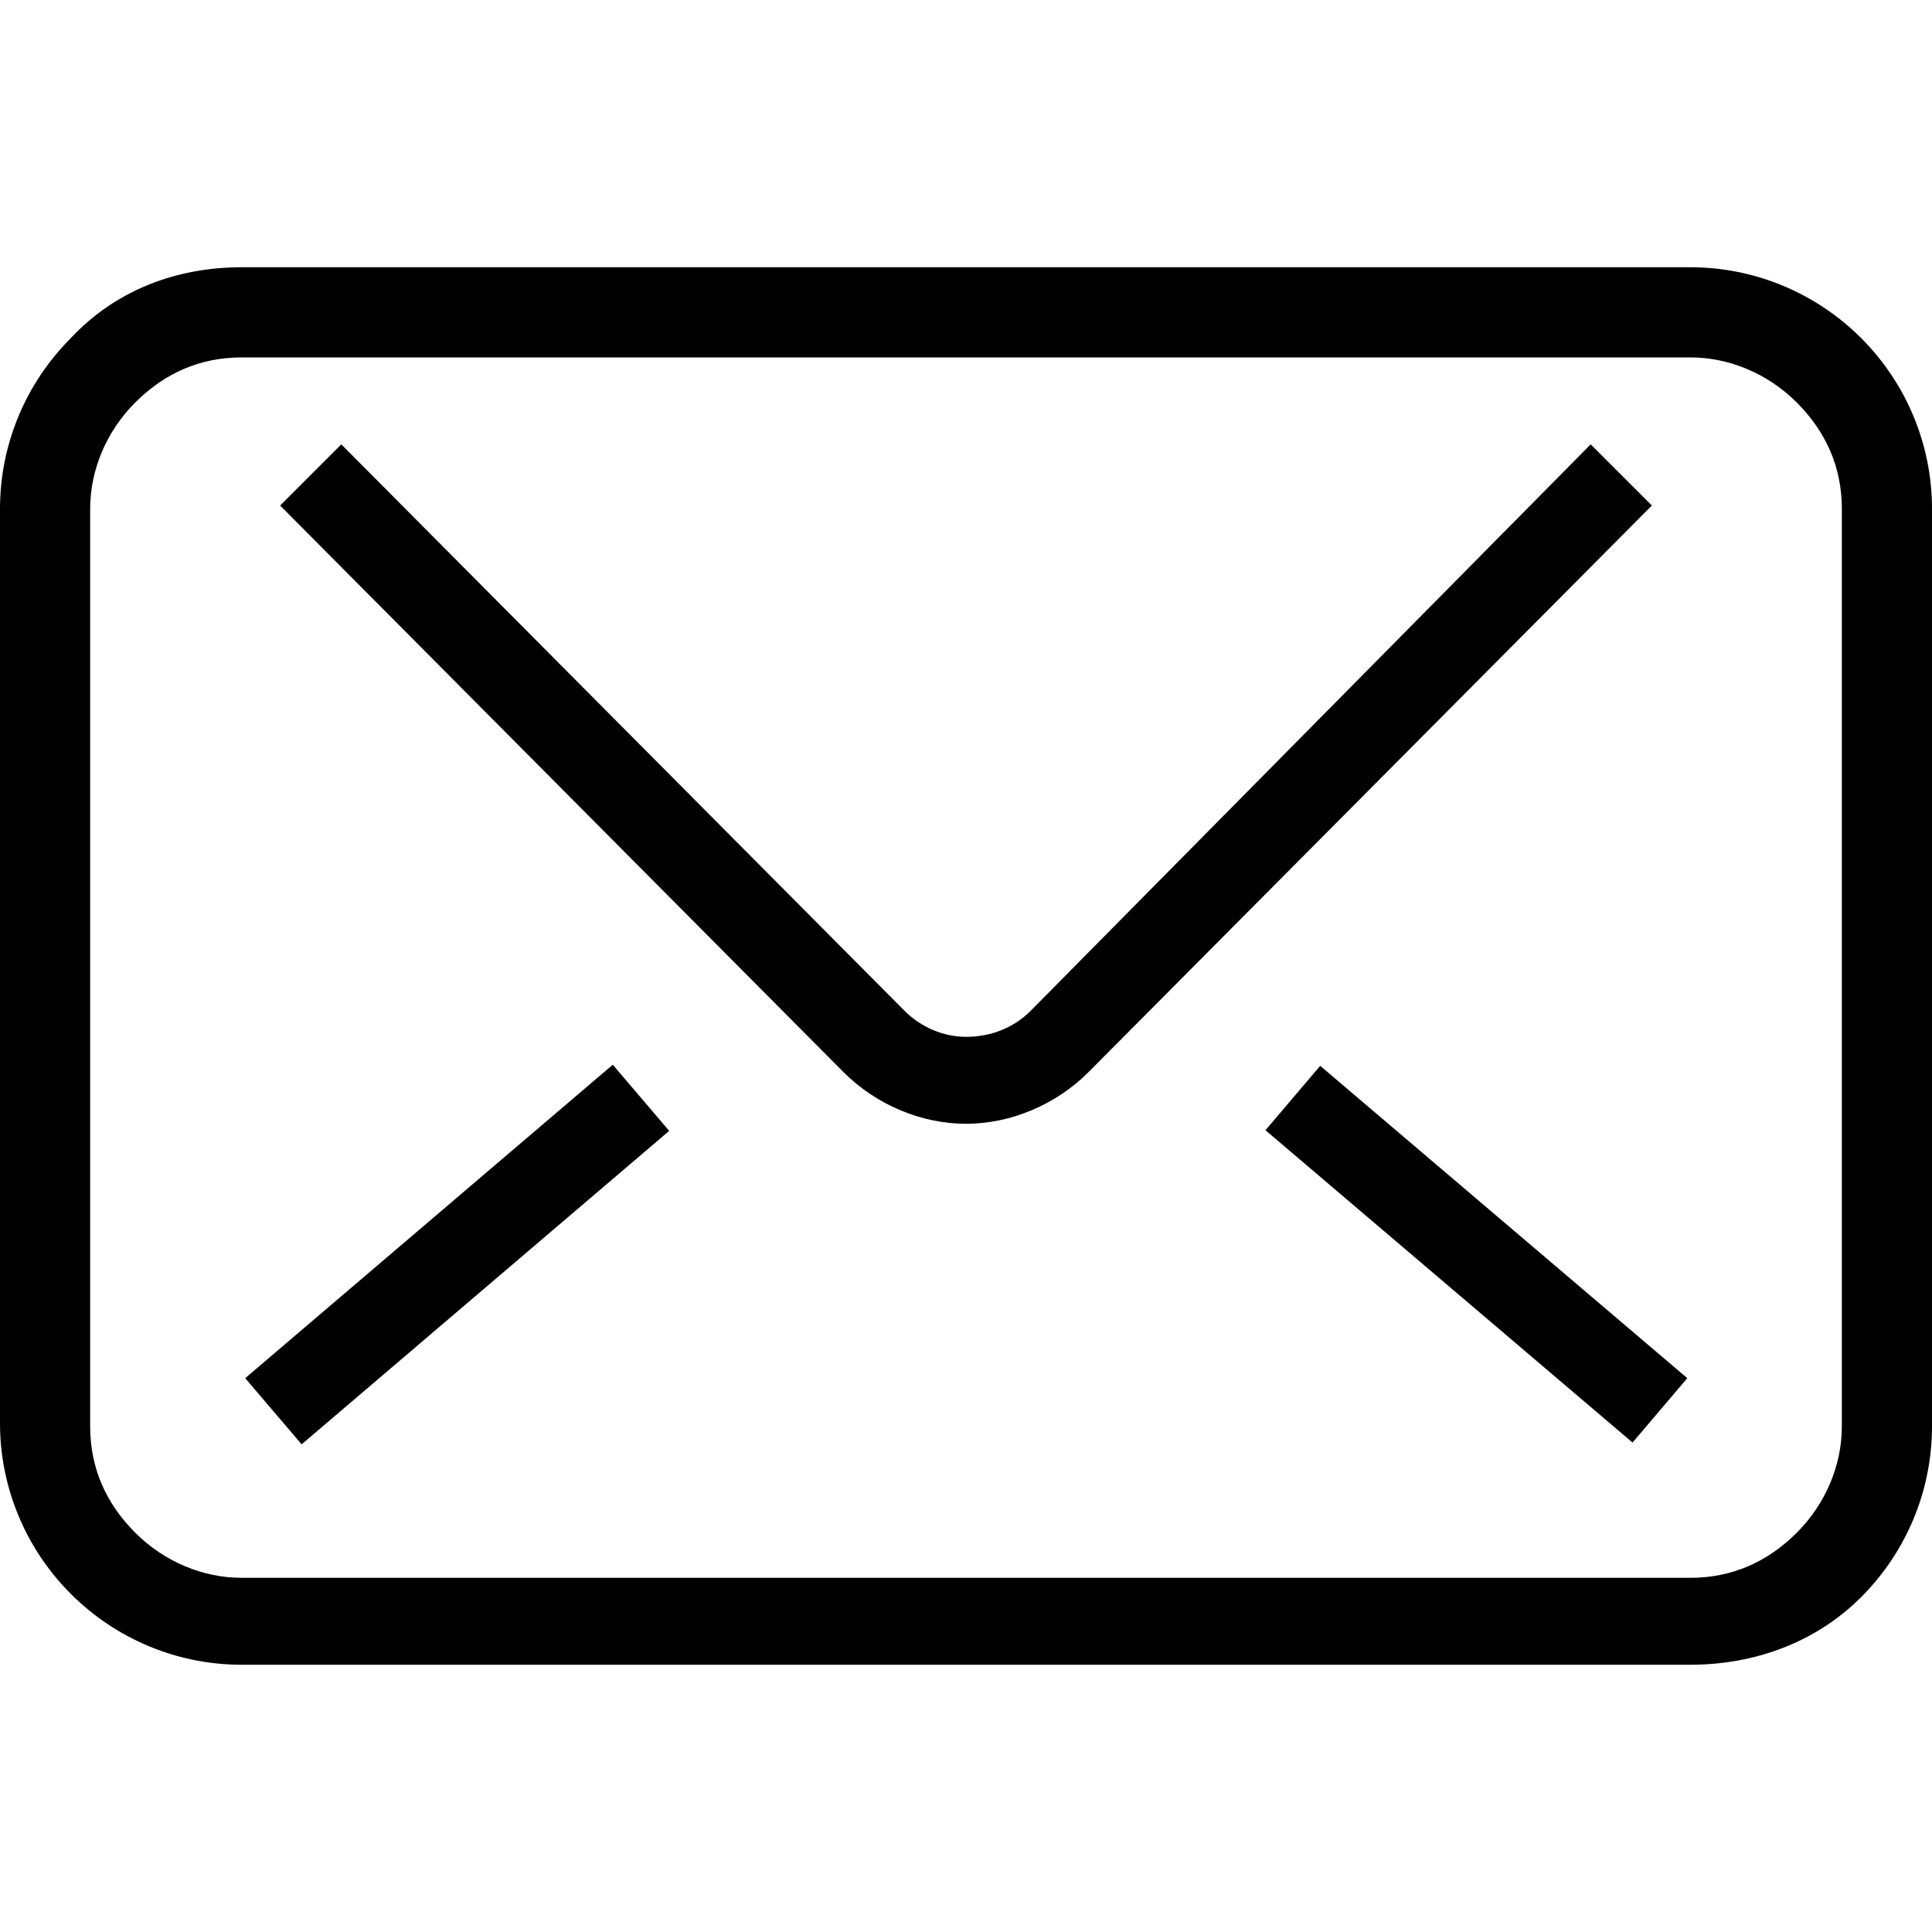
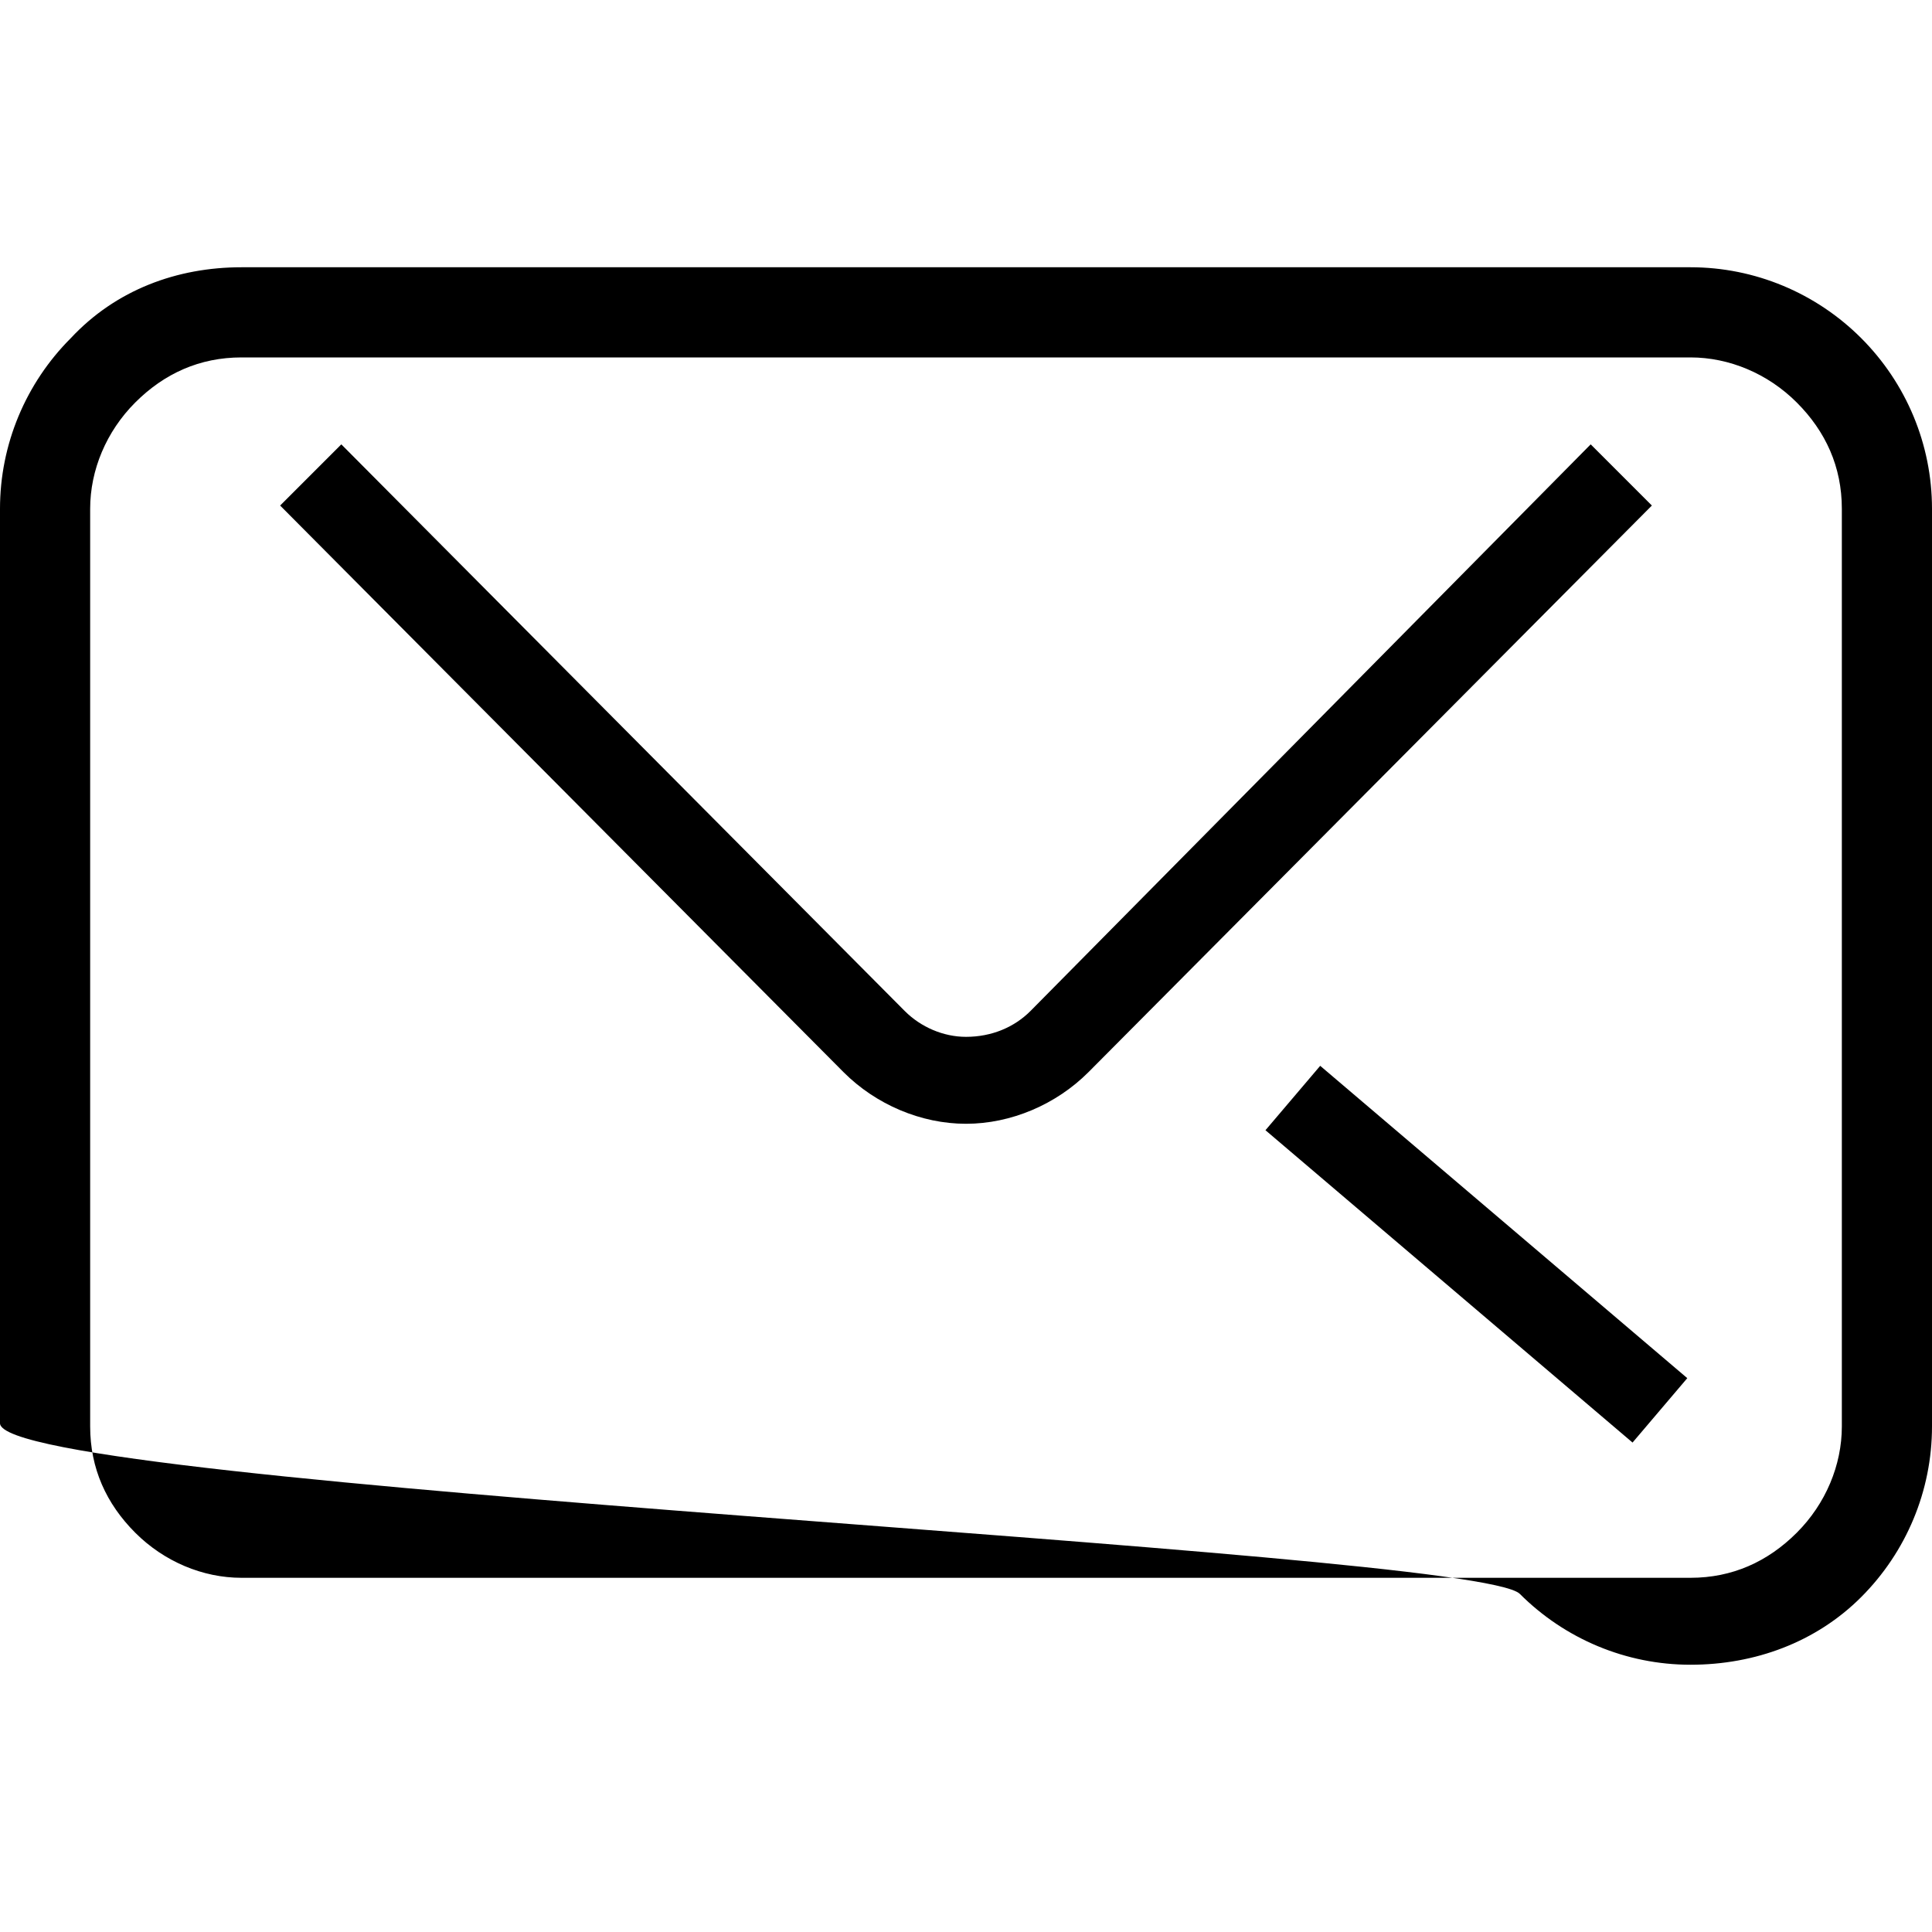
<svg xmlns="http://www.w3.org/2000/svg" version="1.1" id="レイヤー_1" x="0px" y="0px" viewBox="0 0 60 60" style="enable-background:new 0 0 60 60;" xml:space="preserve">
  <g>
    <g>
-       <path d="M52.5,51.7h-45c-2,0-3.9-0.8-5.3-2.2S0,46.2,0,44.2V15.8c0-2,0.8-3.9,2.2-5.3C3.6,9,5.5,8.3,7.5,8.3h45    c2,0,3.9,0.8,5.3,2.2c1.4,1.4,2.2,3.3,2.2,5.3v28.5c0,2-0.8,3.9-2.2,5.3C56.4,51,54.5,51.7,52.5,51.7z M7.5,11.1    c-1.3,0-2.4,0.5-3.3,1.4s-1.4,2.1-1.4,3.3v28.5c0,1.3,0.5,2.4,1.4,3.3C5.1,48.5,6.3,49,7.5,49h45c1.3,0,2.4-0.5,3.3-1.4    c0.9-0.9,1.4-2.1,1.4-3.3V15.8c0-1.3-0.5-2.4-1.4-3.3s-2.1-1.4-3.3-1.4H7.5z" />
+       <path d="M52.5,51.7c-2,0-3.9-0.8-5.3-2.2S0,46.2,0,44.2V15.8c0-2,0.8-3.9,2.2-5.3C3.6,9,5.5,8.3,7.5,8.3h45    c2,0,3.9,0.8,5.3,2.2c1.4,1.4,2.2,3.3,2.2,5.3v28.5c0,2-0.8,3.9-2.2,5.3C56.4,51,54.5,51.7,52.5,51.7z M7.5,11.1    c-1.3,0-2.4,0.5-3.3,1.4s-1.4,2.1-1.4,3.3v28.5c0,1.3,0.5,2.4,1.4,3.3C5.1,48.5,6.3,49,7.5,49h45c1.3,0,2.4-0.5,3.3-1.4    c0.9-0.9,1.4-2.1,1.4-3.3V15.8c0-1.3-0.5-2.4-1.4-3.3s-2.1-1.4-3.3-1.4H7.5z" />
    </g>
    <path d="M49.4,13.8L32,31.4c-0.5,0.5-1.2,0.8-2,0.8c-0.7,0-1.4-0.3-1.9-0.8l0,0L10.6,13.8l-1.9,1.9l17.5,17.6l0,0   c1,1,2.4,1.6,3.8,1.6s2.8-0.6,3.8-1.6l0,0l17.5-17.6L49.4,13.8z" />
    <polygon points="39.3,35.1 50.7,44.8 52.4,42.8 41,33.1  " />
-     <rect x="6.7" y="37.6" transform="matrix(0.761 -0.649 0.649 0.761 -21.886 18.535)" width="15" height="2.7" />
  </g>
</svg>